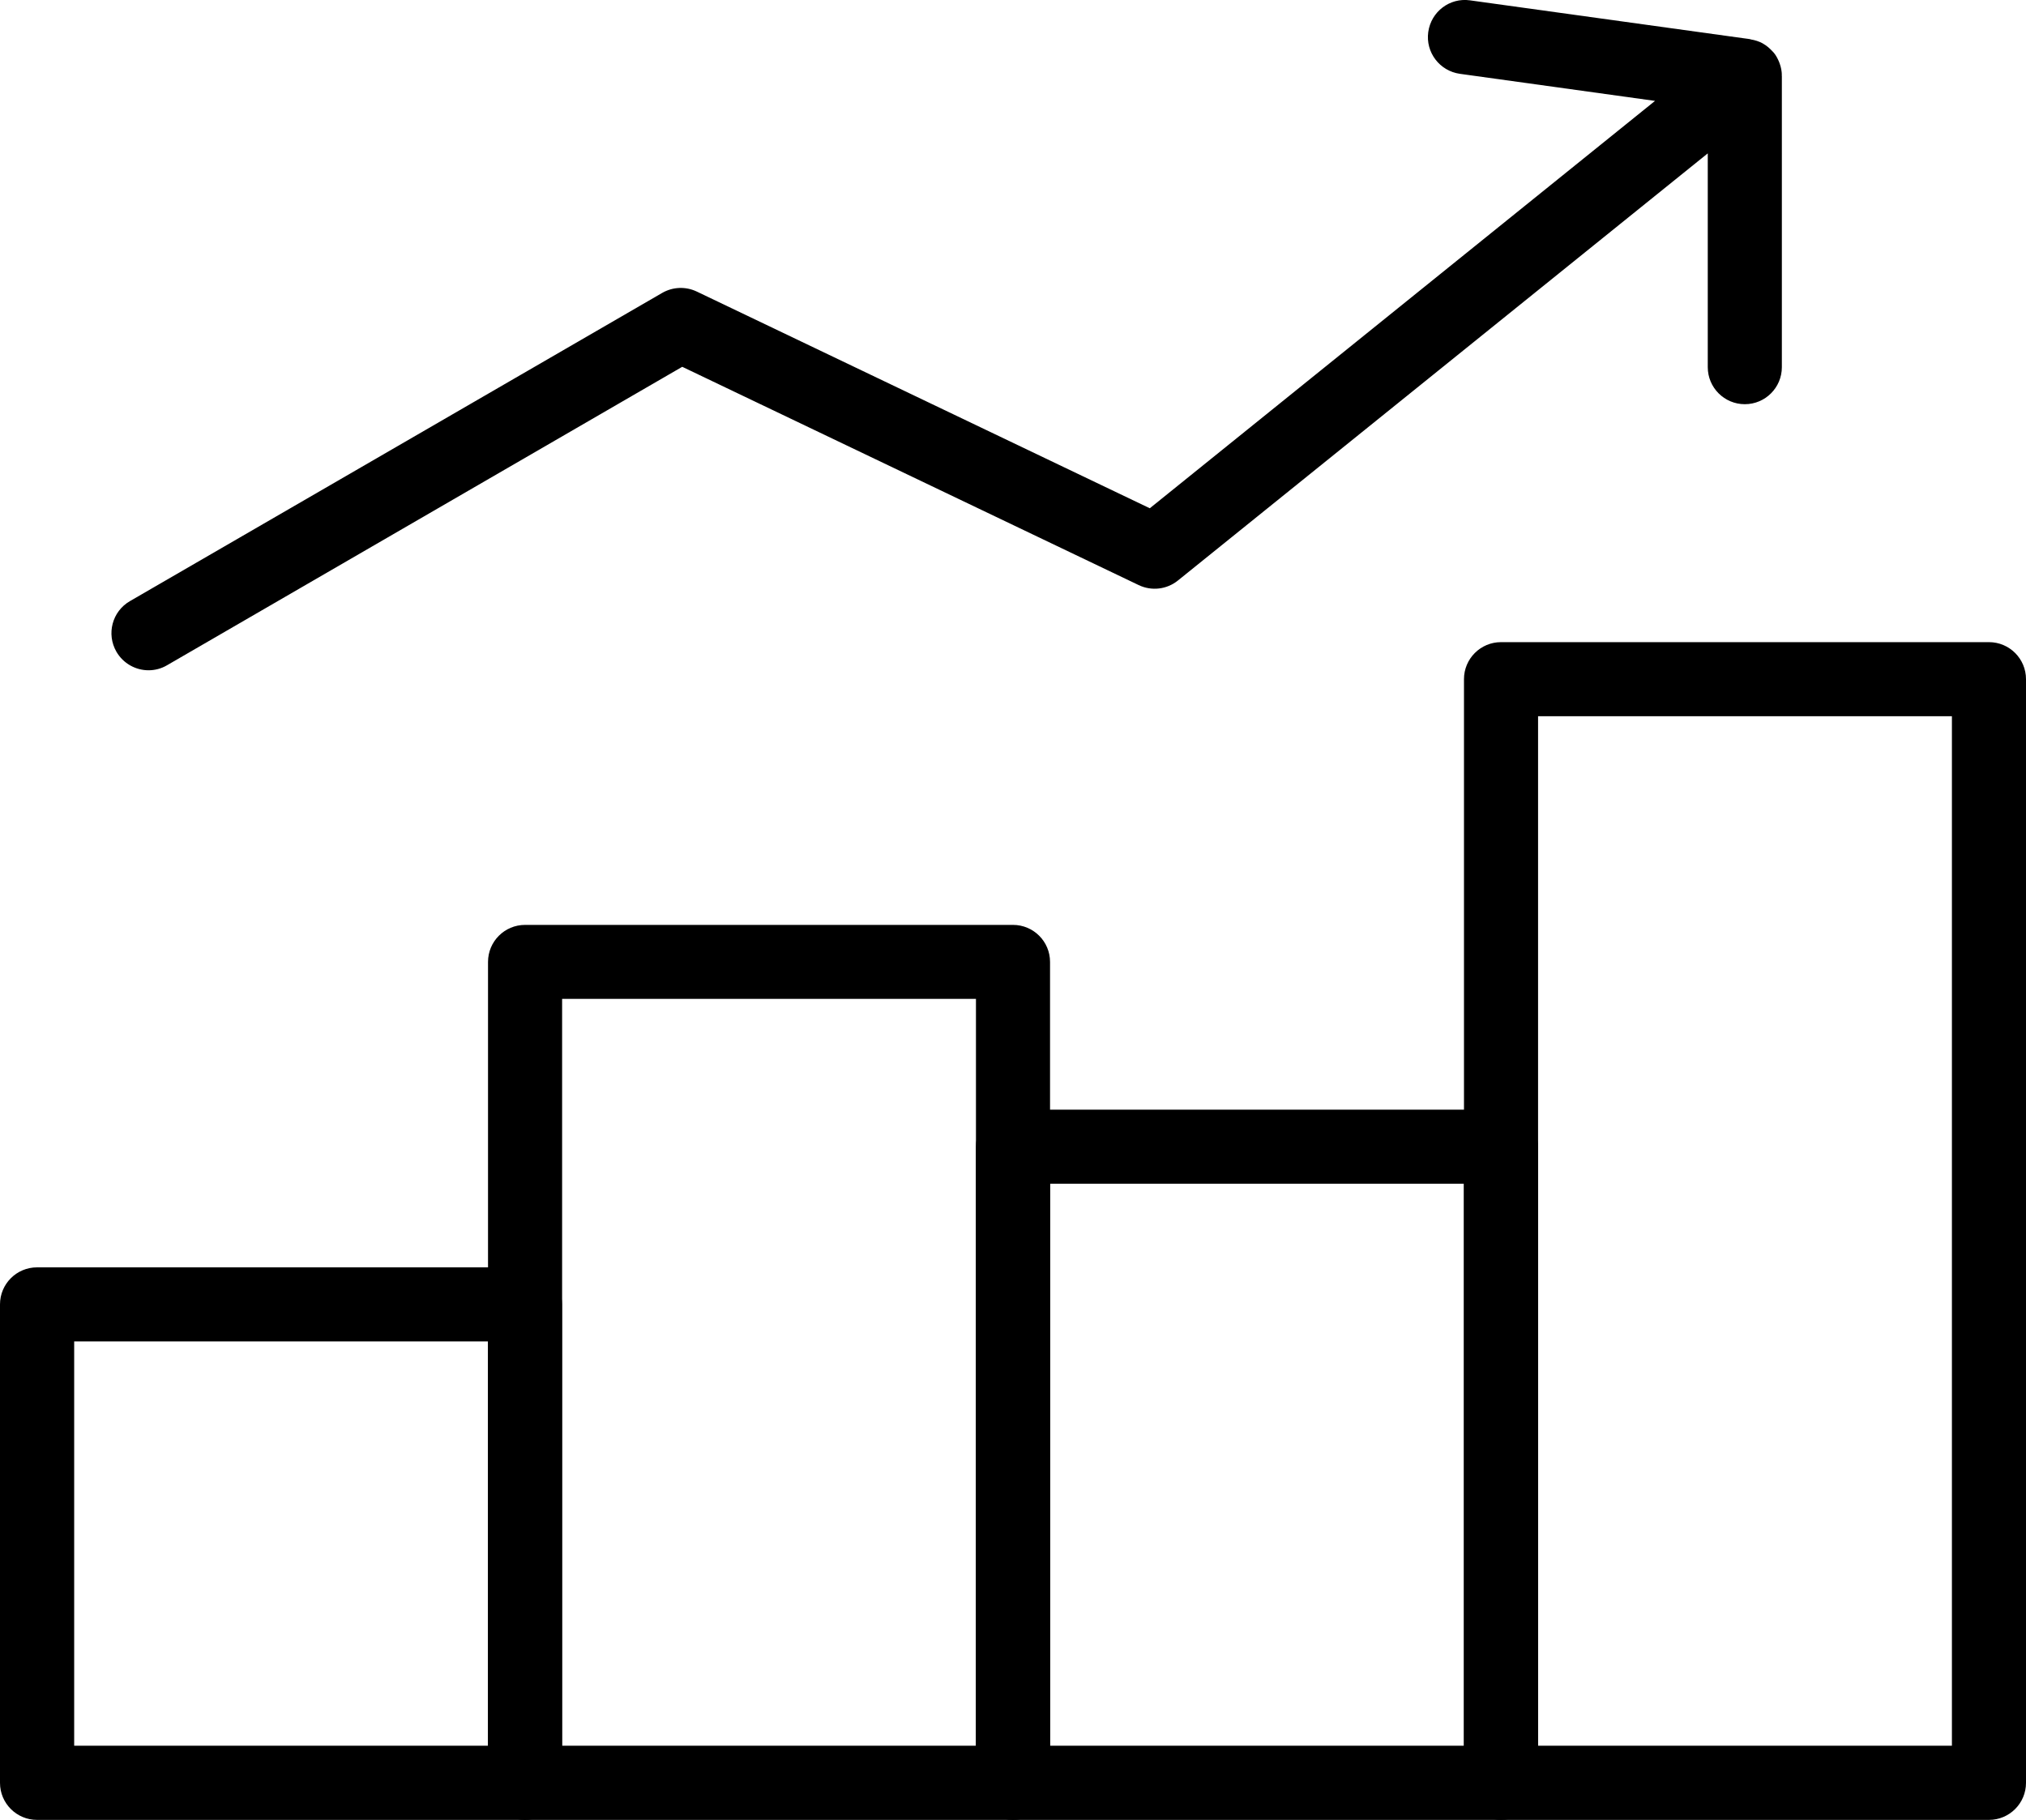
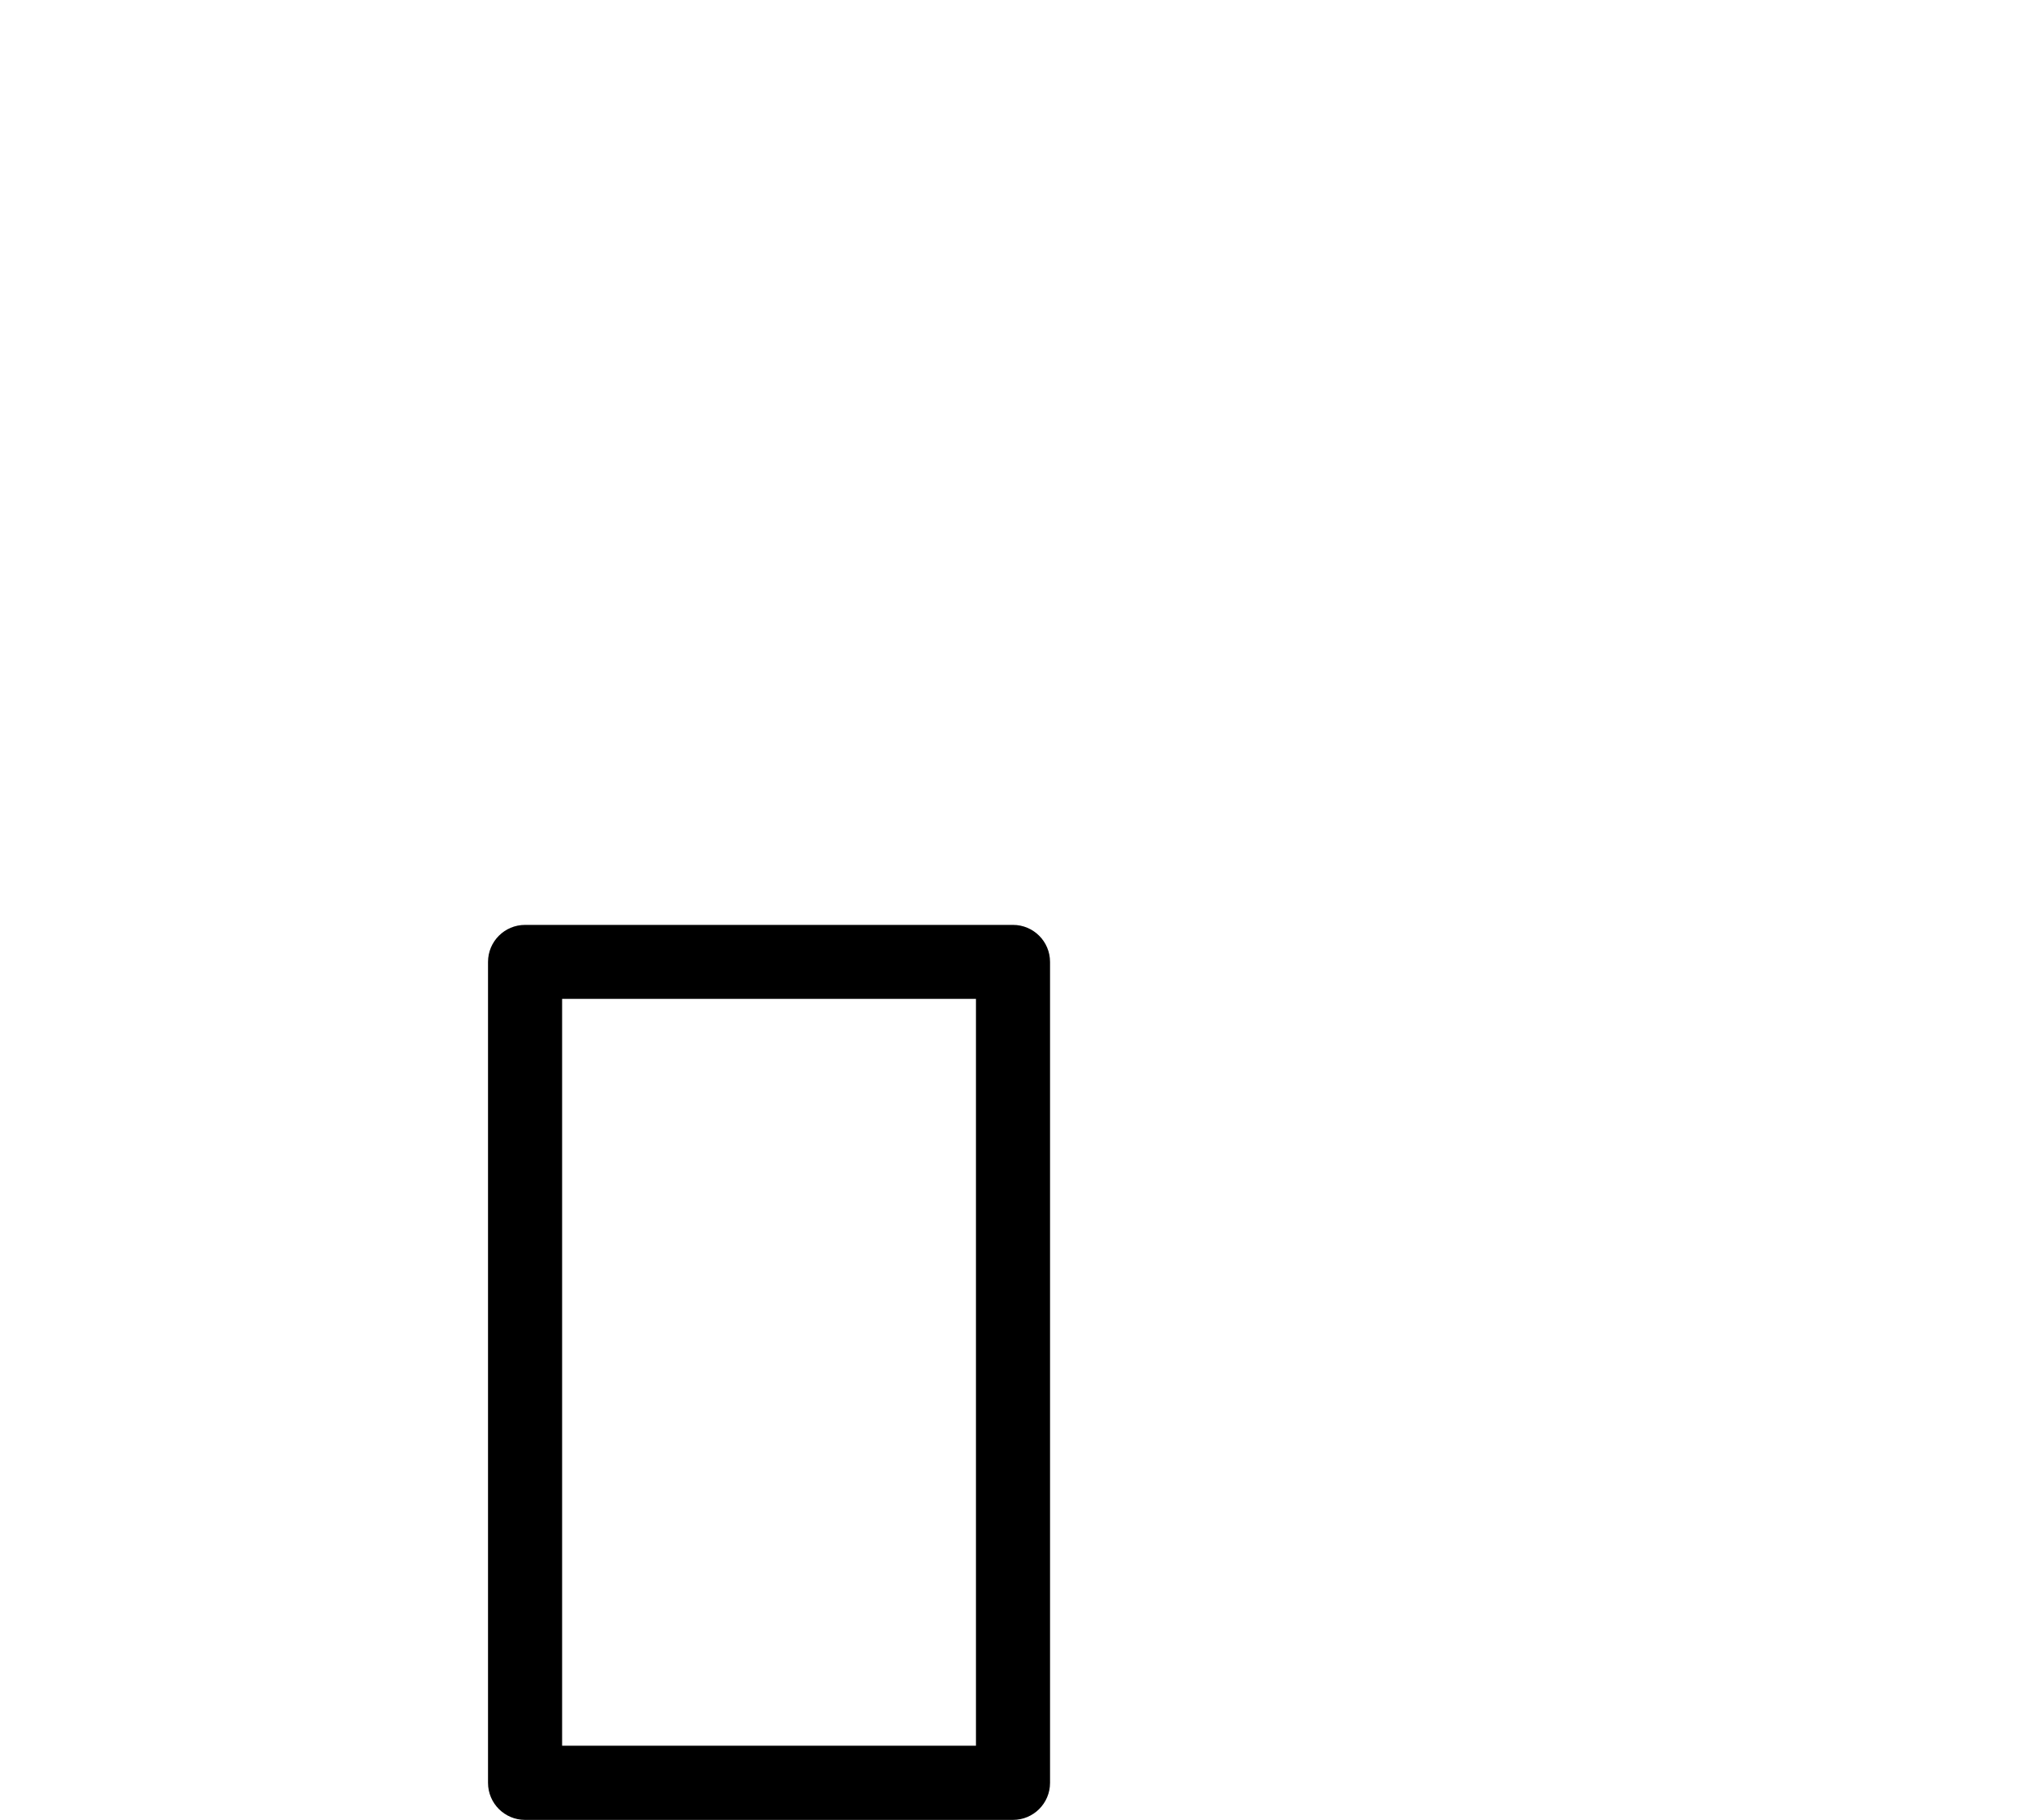
<svg xmlns="http://www.w3.org/2000/svg" id="Layer_2" data-name="Layer 2" viewBox="0 0 229.7 206.35">
  <defs>
    <style> .cls-1 { fill: #000000; stroke-width: 0px; } </style>
  </defs>
  <g id="Layer_3" data-name="Layer 3">
    <g>
-       <path class="cls-1" d="m59.53,206.35H4.2c-2.32,0-4.2-1.88-4.2-4.2v-54.25c0-2.32,1.88-4.2,4.2-4.2h55.32c2.32,0,4.2,1.88,4.2,4.2v54.25c0,2.32-1.88,4.2-4.2,4.2Zm-51.12-8.41h46.92v-45.84H8.41v45.84Z" />
      <path class="cls-1" d="m114.85,206.35h-55.32c-2.32,0-4.2-1.88-4.2-4.2v-93.08c0-2.32,1.88-4.2,4.2-4.2h55.32c2.32,0,4.2,1.88,4.2,4.2v93.08c0,2.32-1.88,4.2-4.2,4.2Zm-51.12-8.41h46.92v-84.68h-46.92v84.68Z" />
-       <path class="cls-1" d="m225.5,206.35h-55.32c-2.32,0-4.2-1.88-4.2-4.2v-125.14c0-2.32,1.88-4.2,4.2-4.2h55.32c2.32,0,4.2,1.88,4.2,4.2v125.14c0,2.32-1.88,4.2-4.2,4.2Zm-51.12-8.41h46.92v-116.73h-46.92v116.73Z" />
-       <path class="cls-1" d="m170.17,206.35h-55.32c-2.32,0-4.2-1.88-4.2-4.2v-72.13c0-2.32,1.88-4.2,4.2-4.2h55.32c2.32,0,4.2,1.88,4.2,4.2v72.13c0,2.32-1.88,4.2-4.2,4.2Zm-51.12-8.41h46.92v-63.72h-46.92v63.72Z" />
-       <path class="cls-1" d="m202.02,8.51c-.01-.44-.09-.87-.24-1.29-.03-.07-.05-.14-.08-.21-.15-.36-.33-.71-.59-1.03-.02-.03-.05-.05-.07-.07-.04-.05-.08-.08-.12-.13-.31-.33-.65-.62-1.03-.83-.01,0-.03-.02-.04-.03-.42-.23-.88-.37-1.35-.45-.03,0-.05-.02-.08-.03L166.67.04c-2.3-.33-4.42,1.28-4.74,3.59-.32,2.3,1.29,4.42,3.59,4.74l22.12,3.07-57.28,46.19-51.36-24.57c-1.26-.6-2.72-.54-3.92.15L14.73,68.16c-2.01,1.16-2.69,3.73-1.53,5.74.78,1.34,2.19,2.1,3.64,2.1.71,0,1.44-.18,2.1-.57l58.41-33.84,51.75,24.75c1.46.7,3.19.5,4.45-.52l60.07-48.43v24.24c0,2.32,1.88,4.2,4.2,4.2s4.2-1.88,4.2-4.2V8.61s-.02-.06-.02-.1Z" />
    </g>
  </g>
</svg>